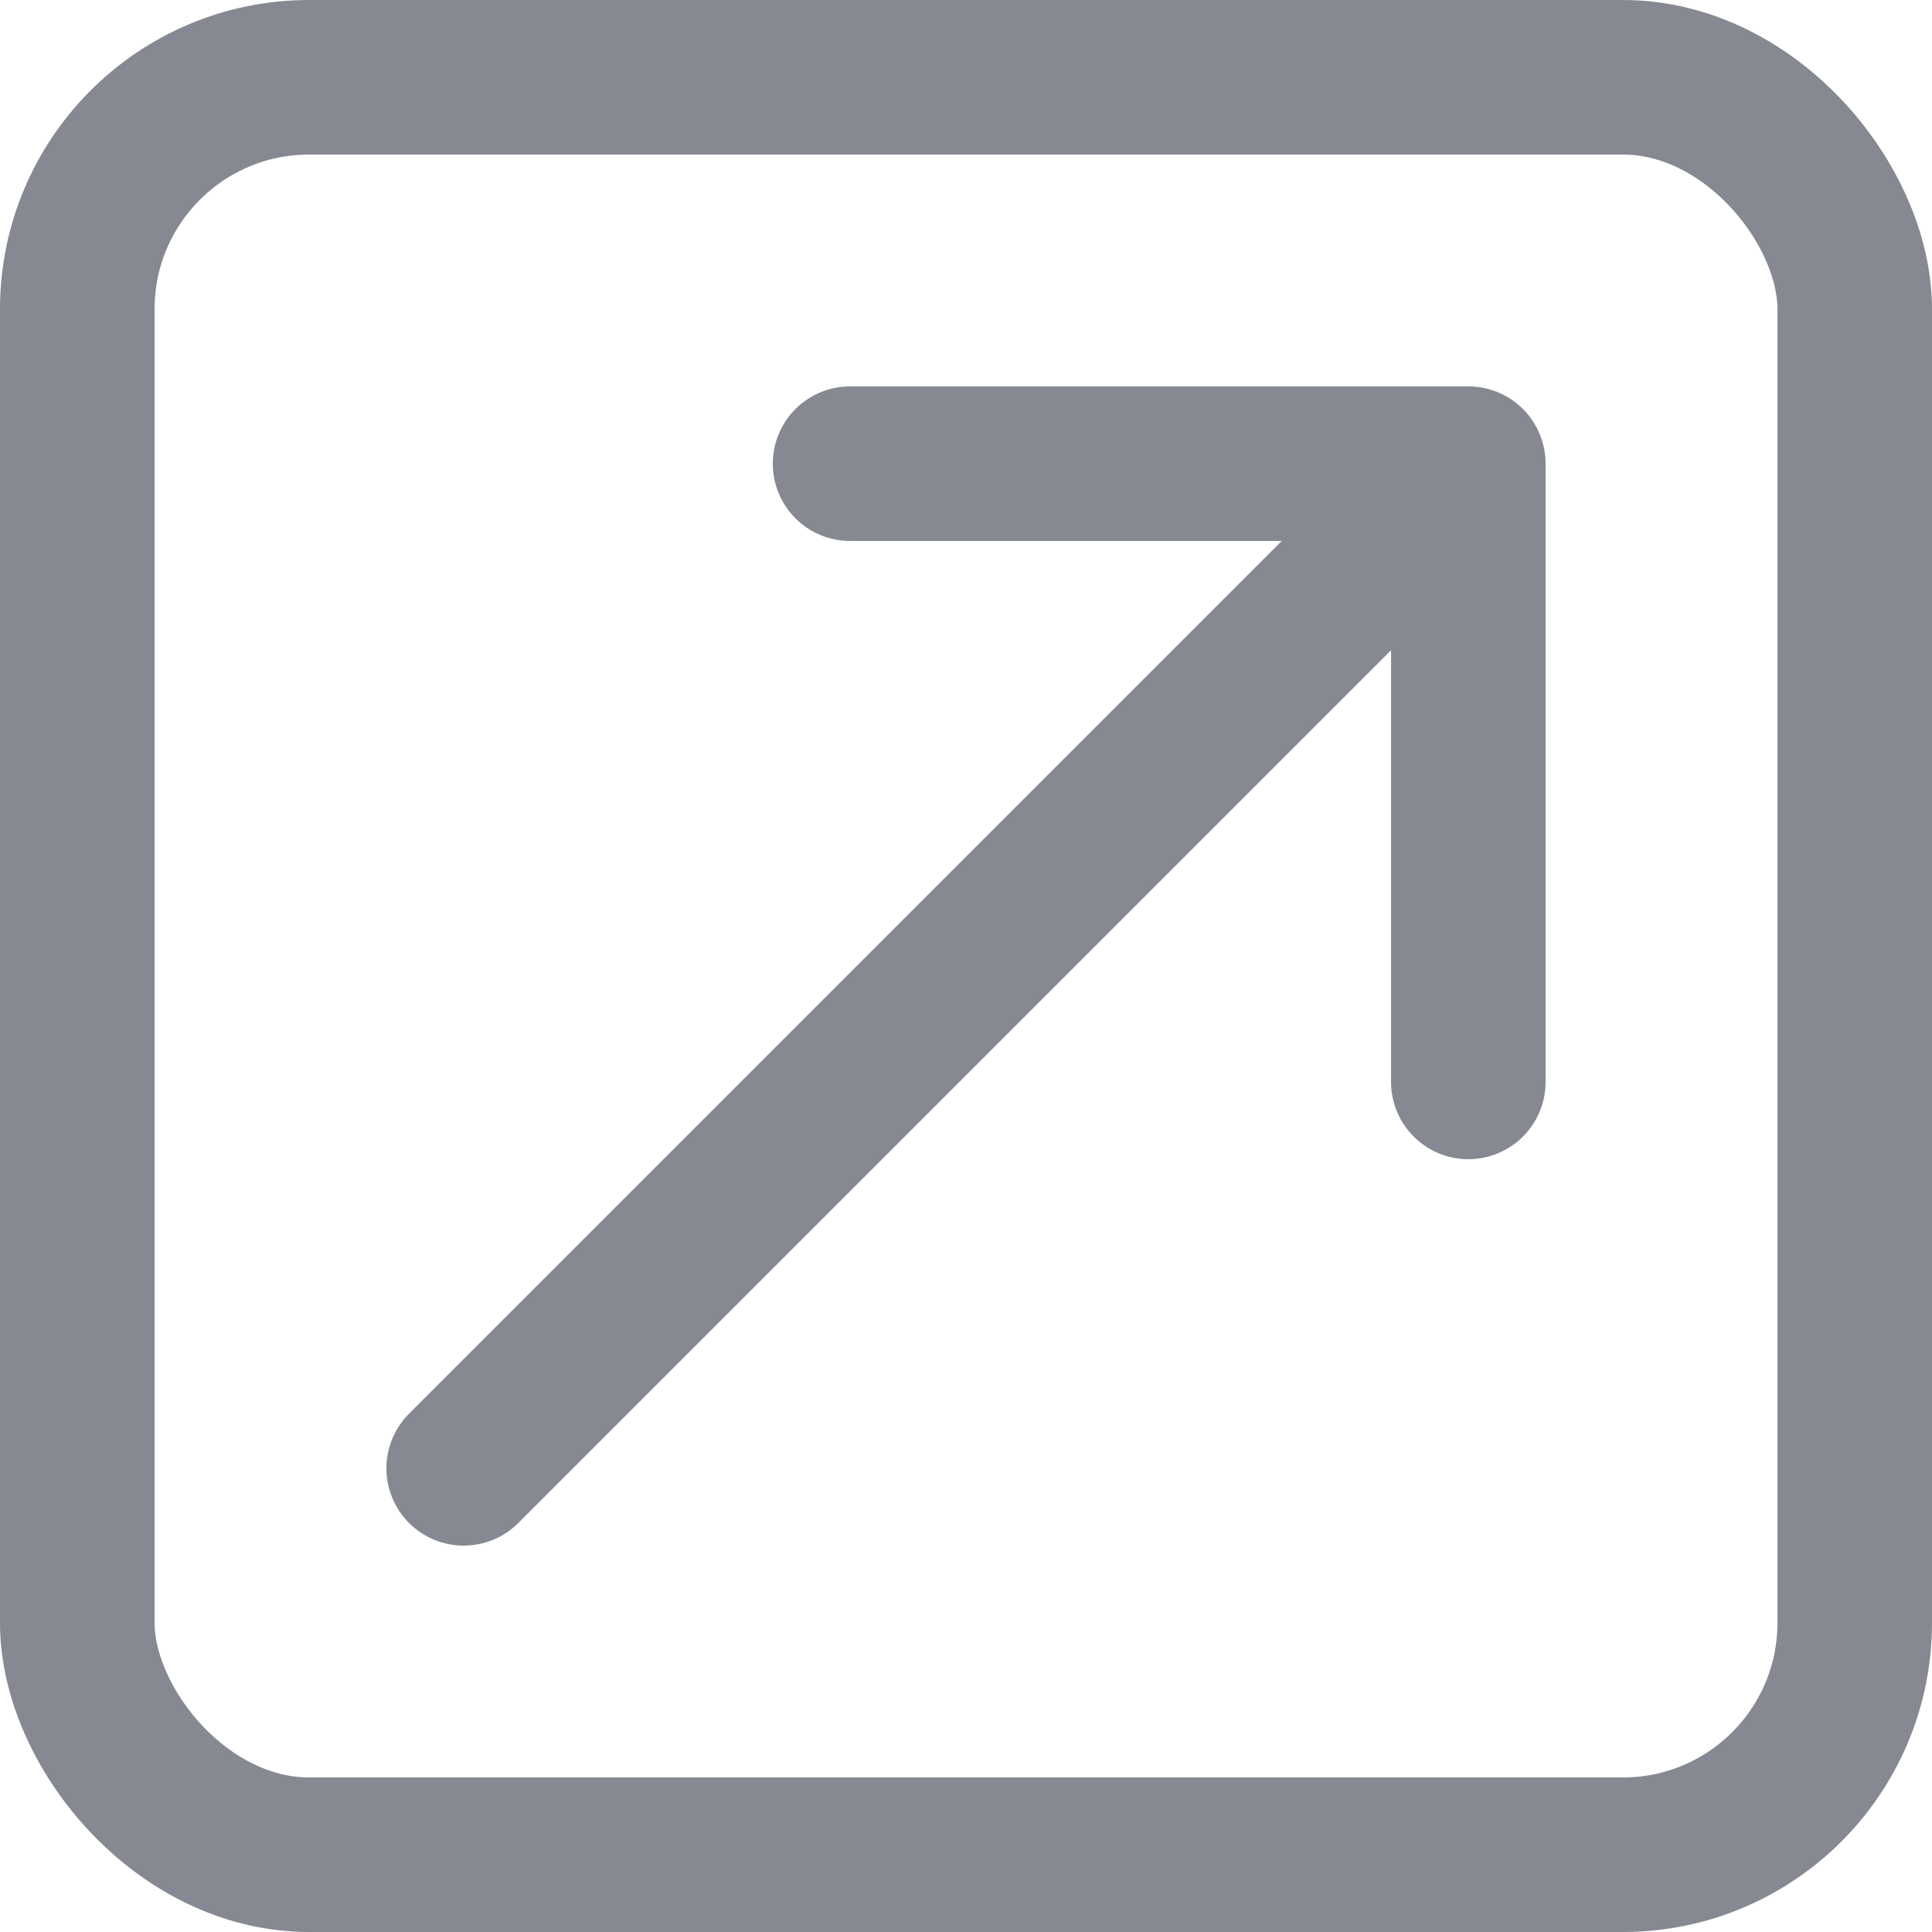
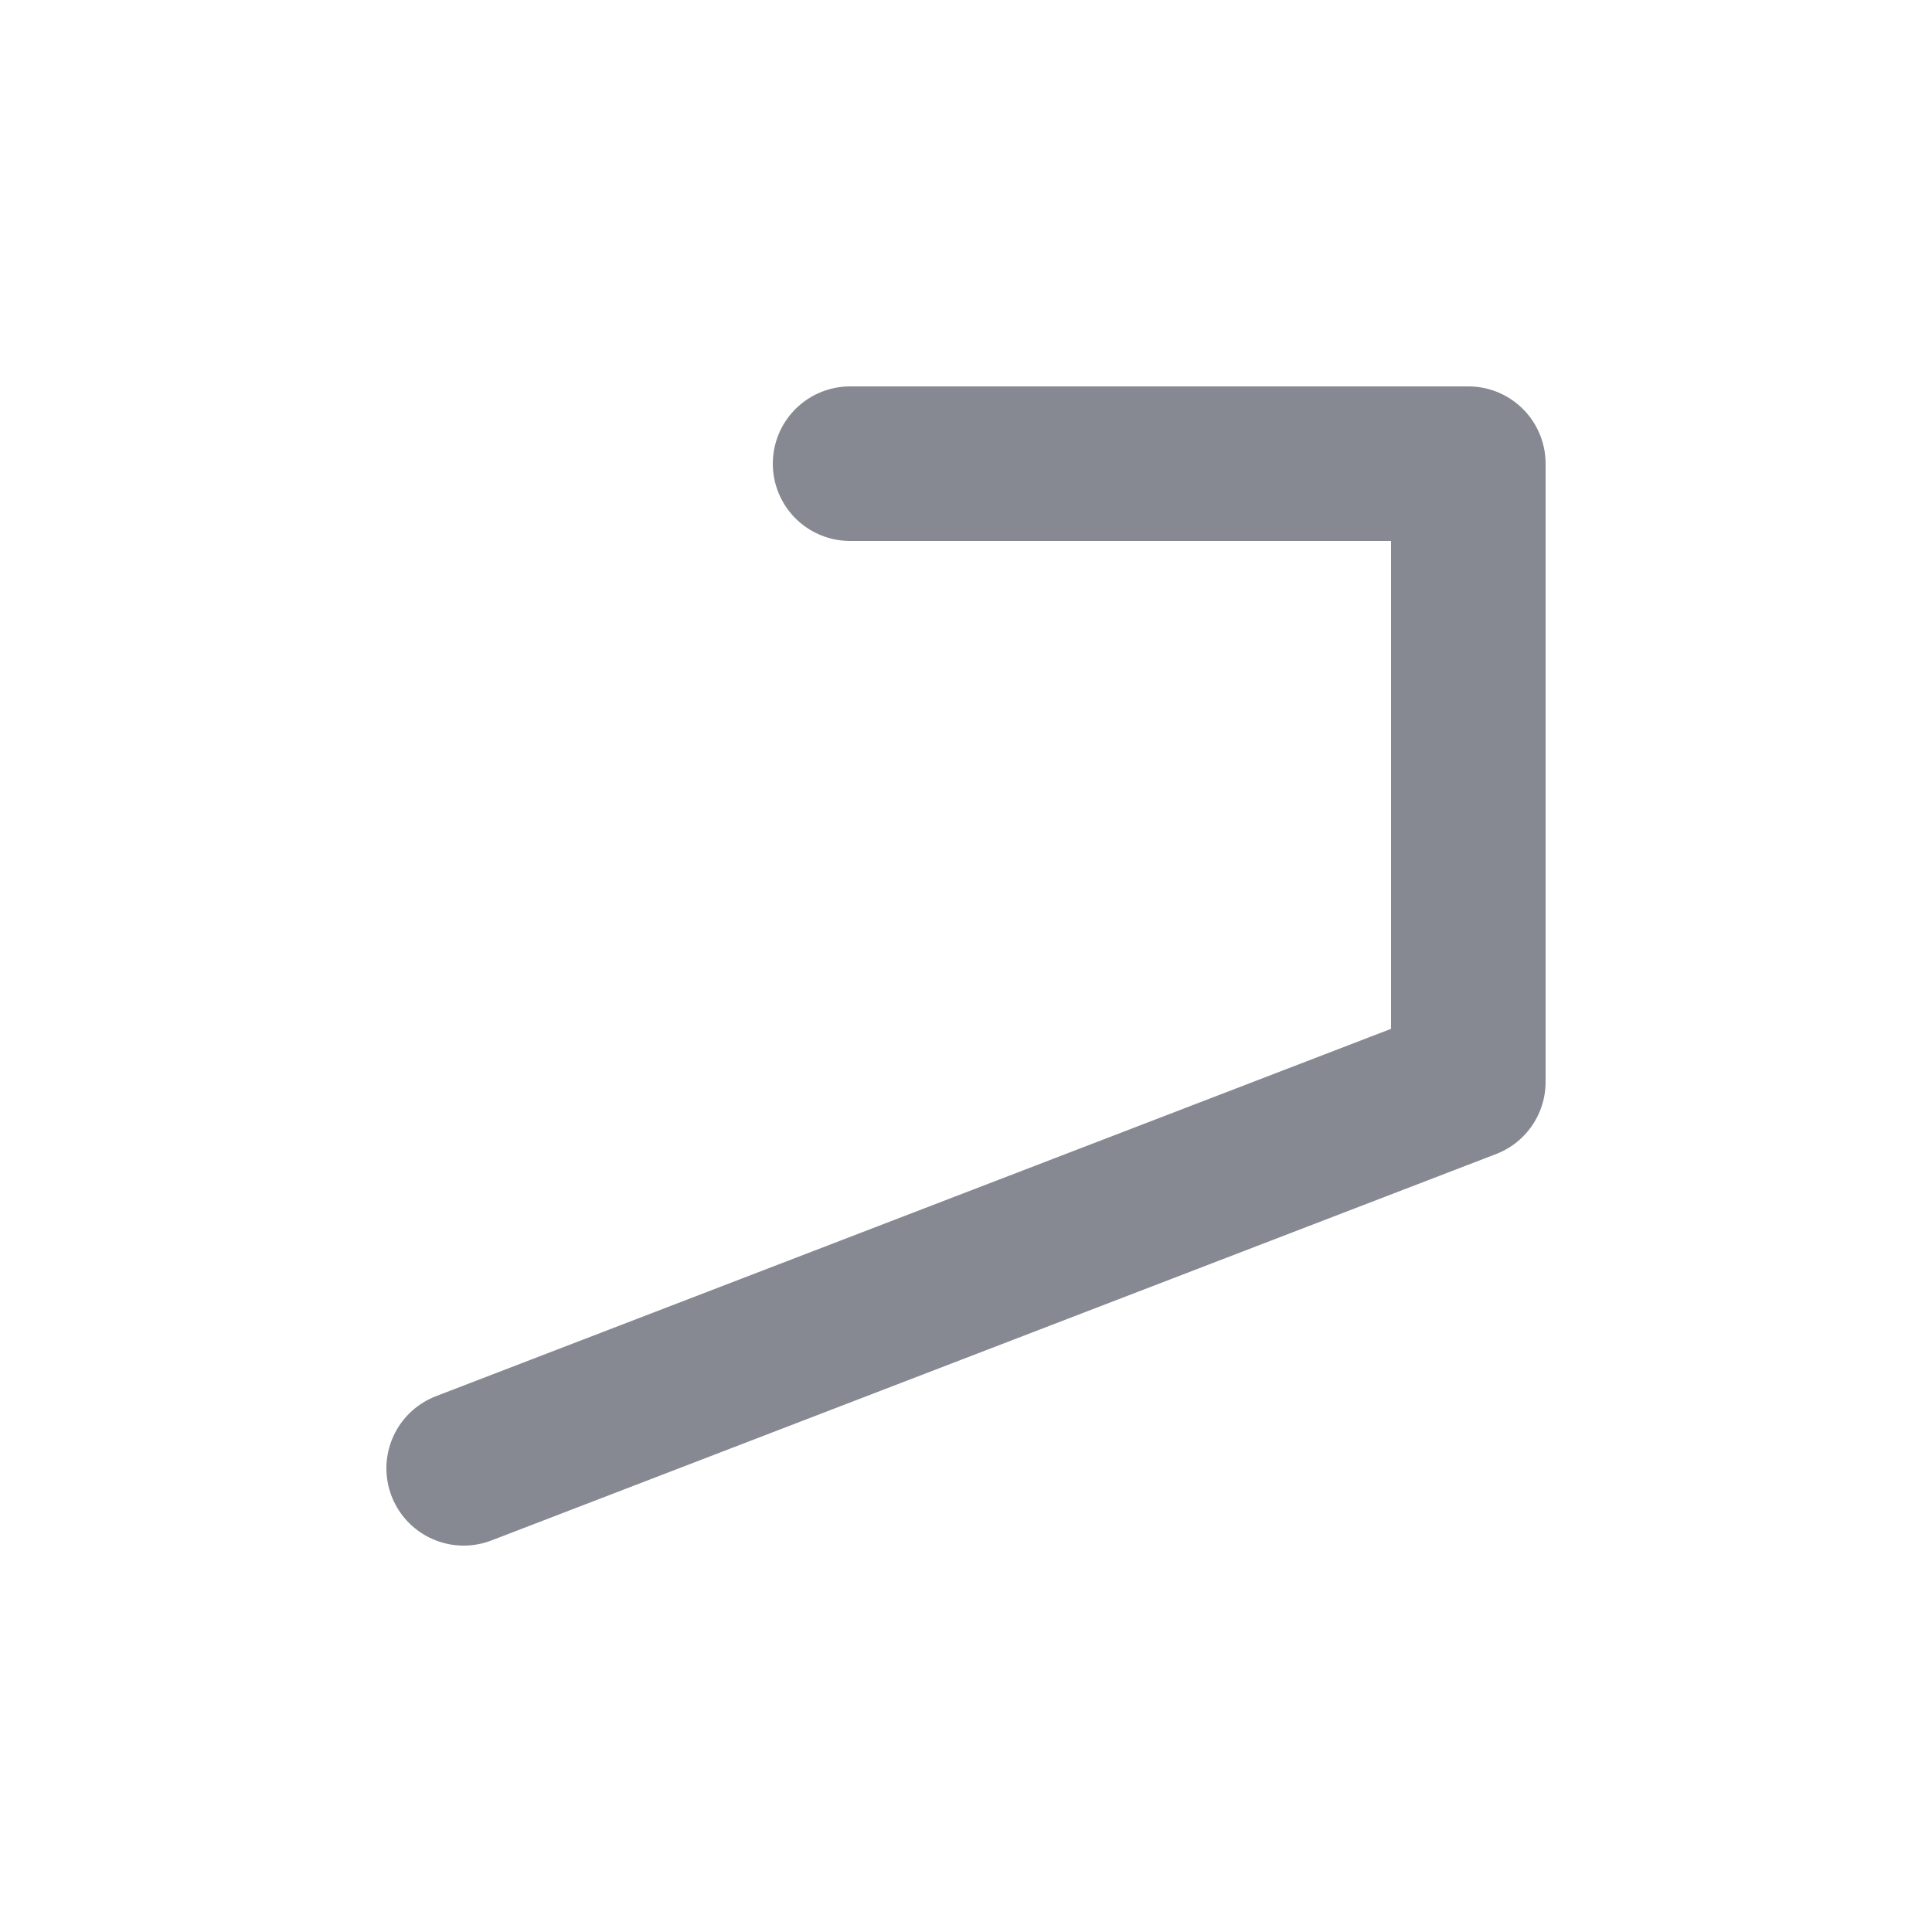
<svg xmlns="http://www.w3.org/2000/svg" width="25" height="25" fill="none">
-   <rect x="1" y="1" width="23" height="23" rx="3" stroke="#868992" stroke-width="2" />
-   <path d="M11 6h8v8M19 6L6 19" stroke="#868992" stroke-width="2" stroke-linecap="round" stroke-linejoin="round" />
+   <path d="M11 6h8v8L6 19" stroke="#868992" stroke-width="2" stroke-linecap="round" stroke-linejoin="round" />
</svg>